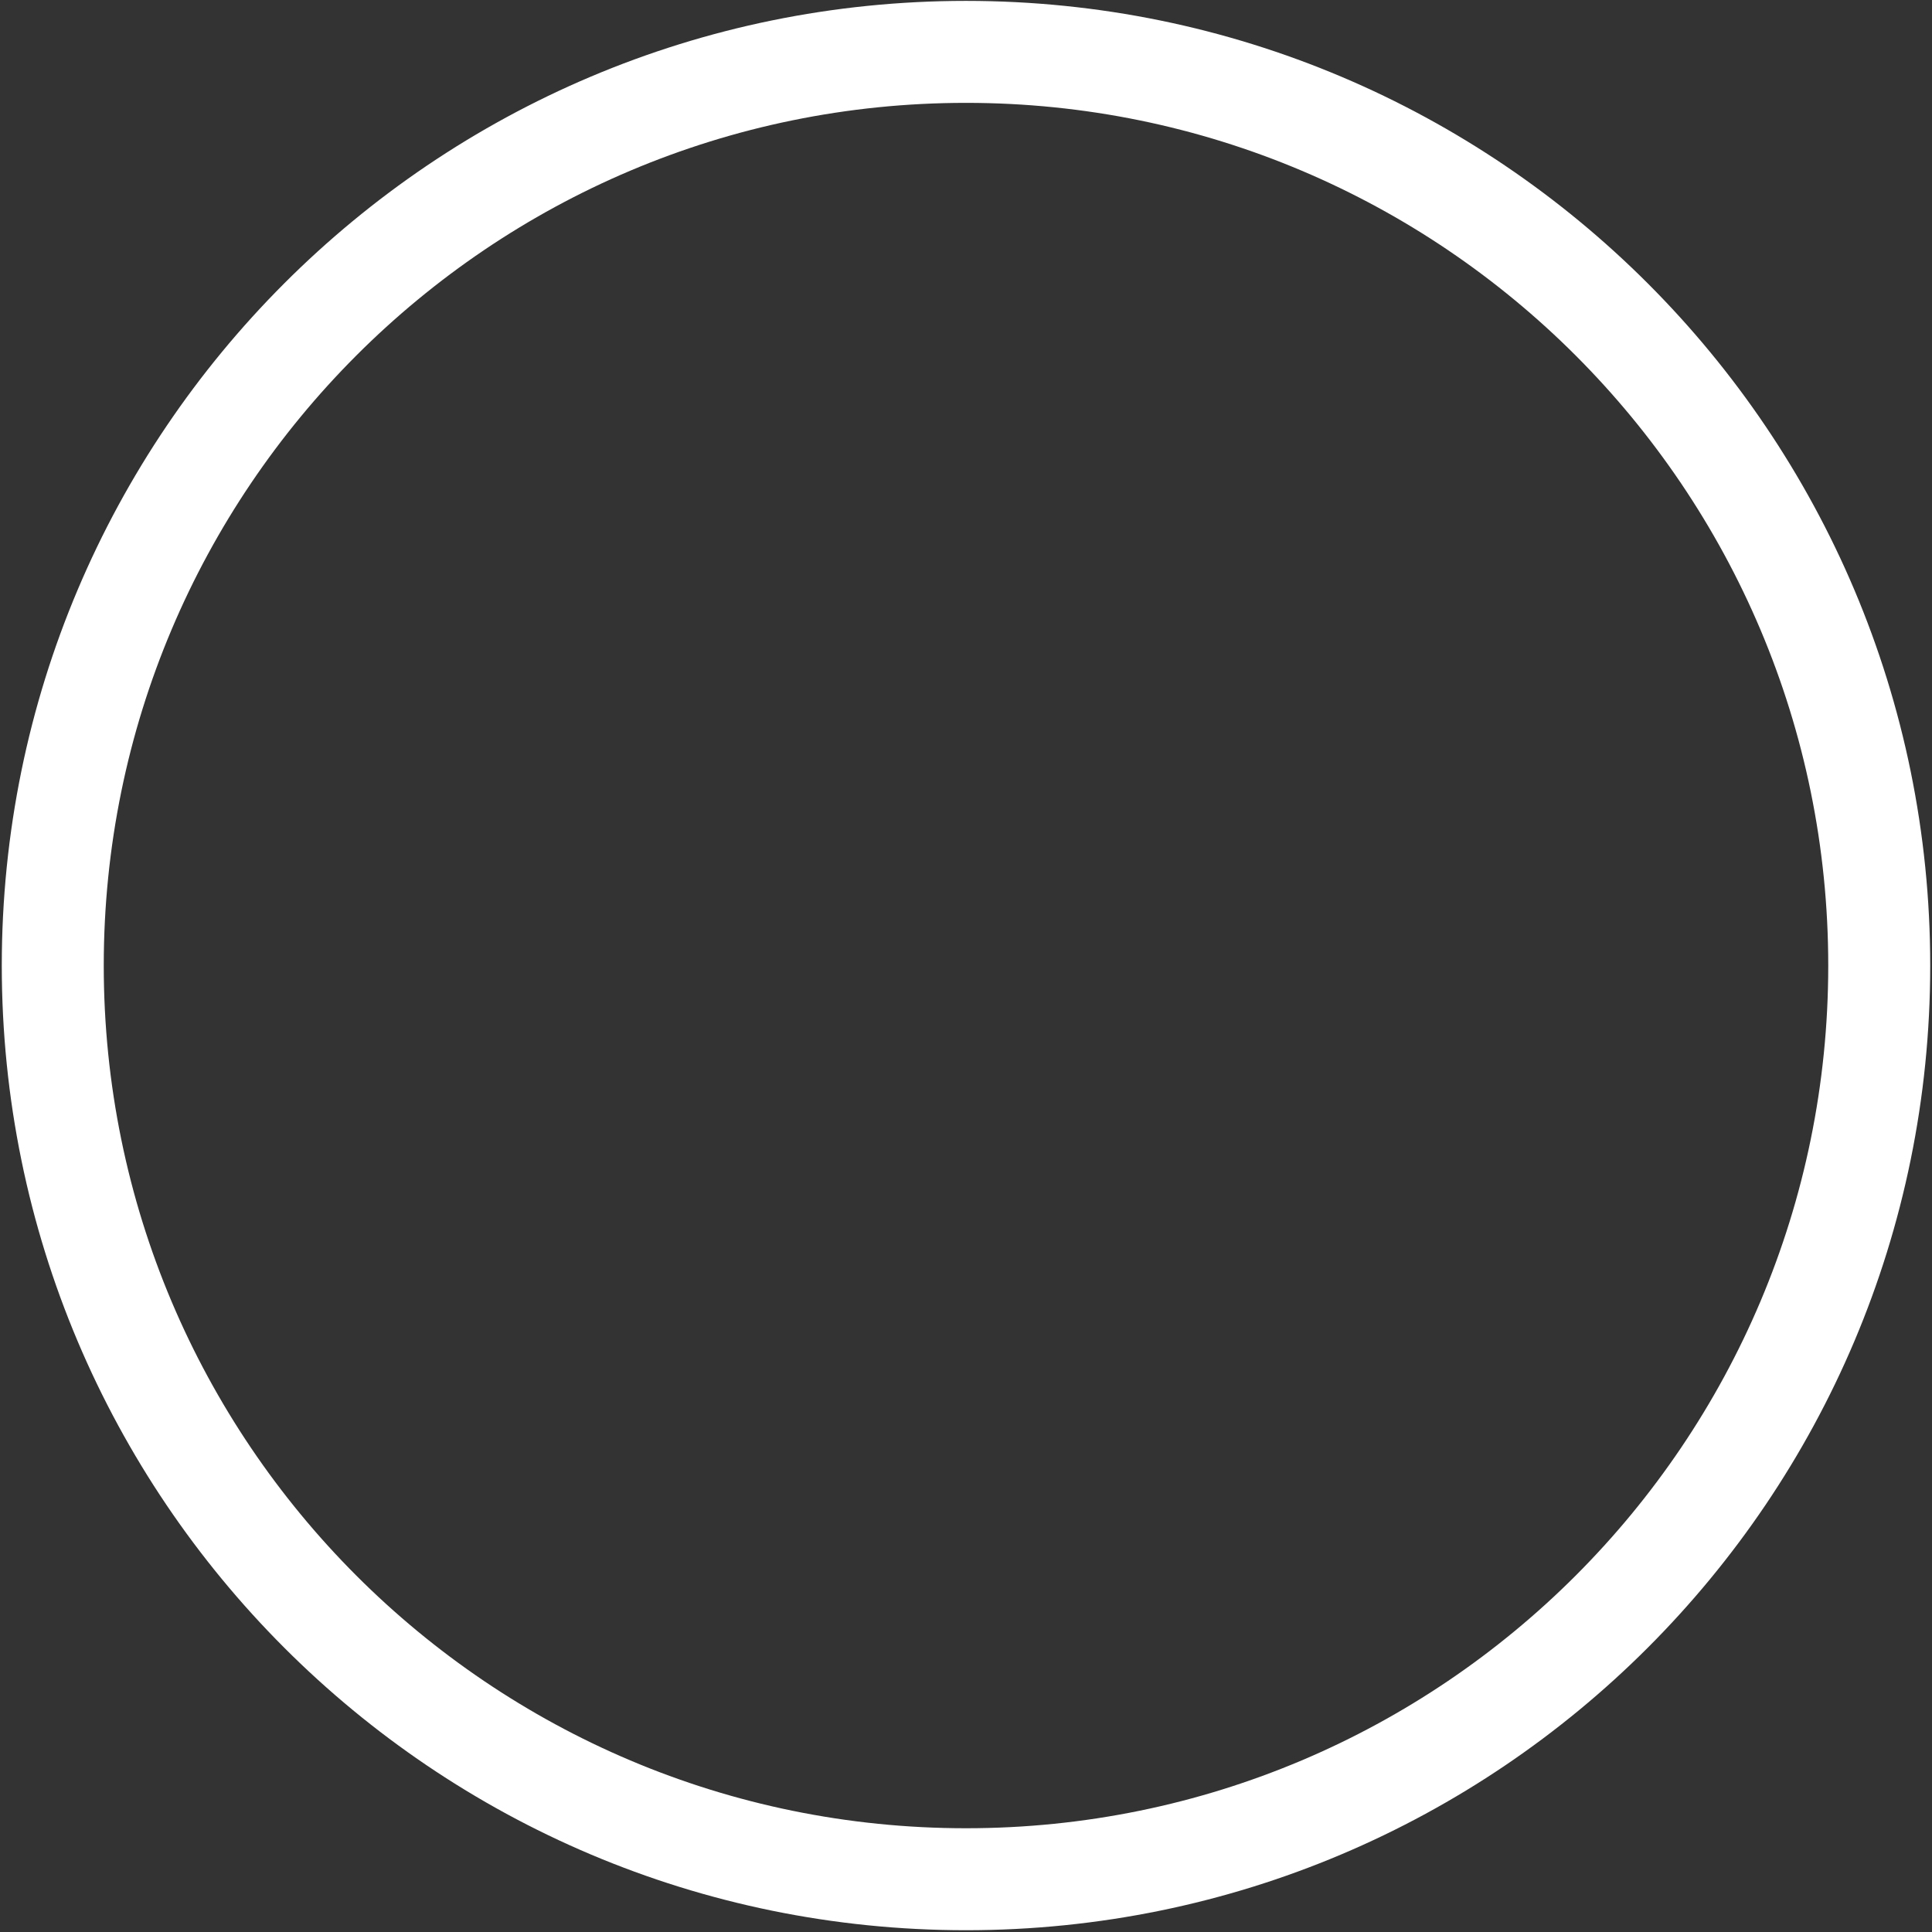
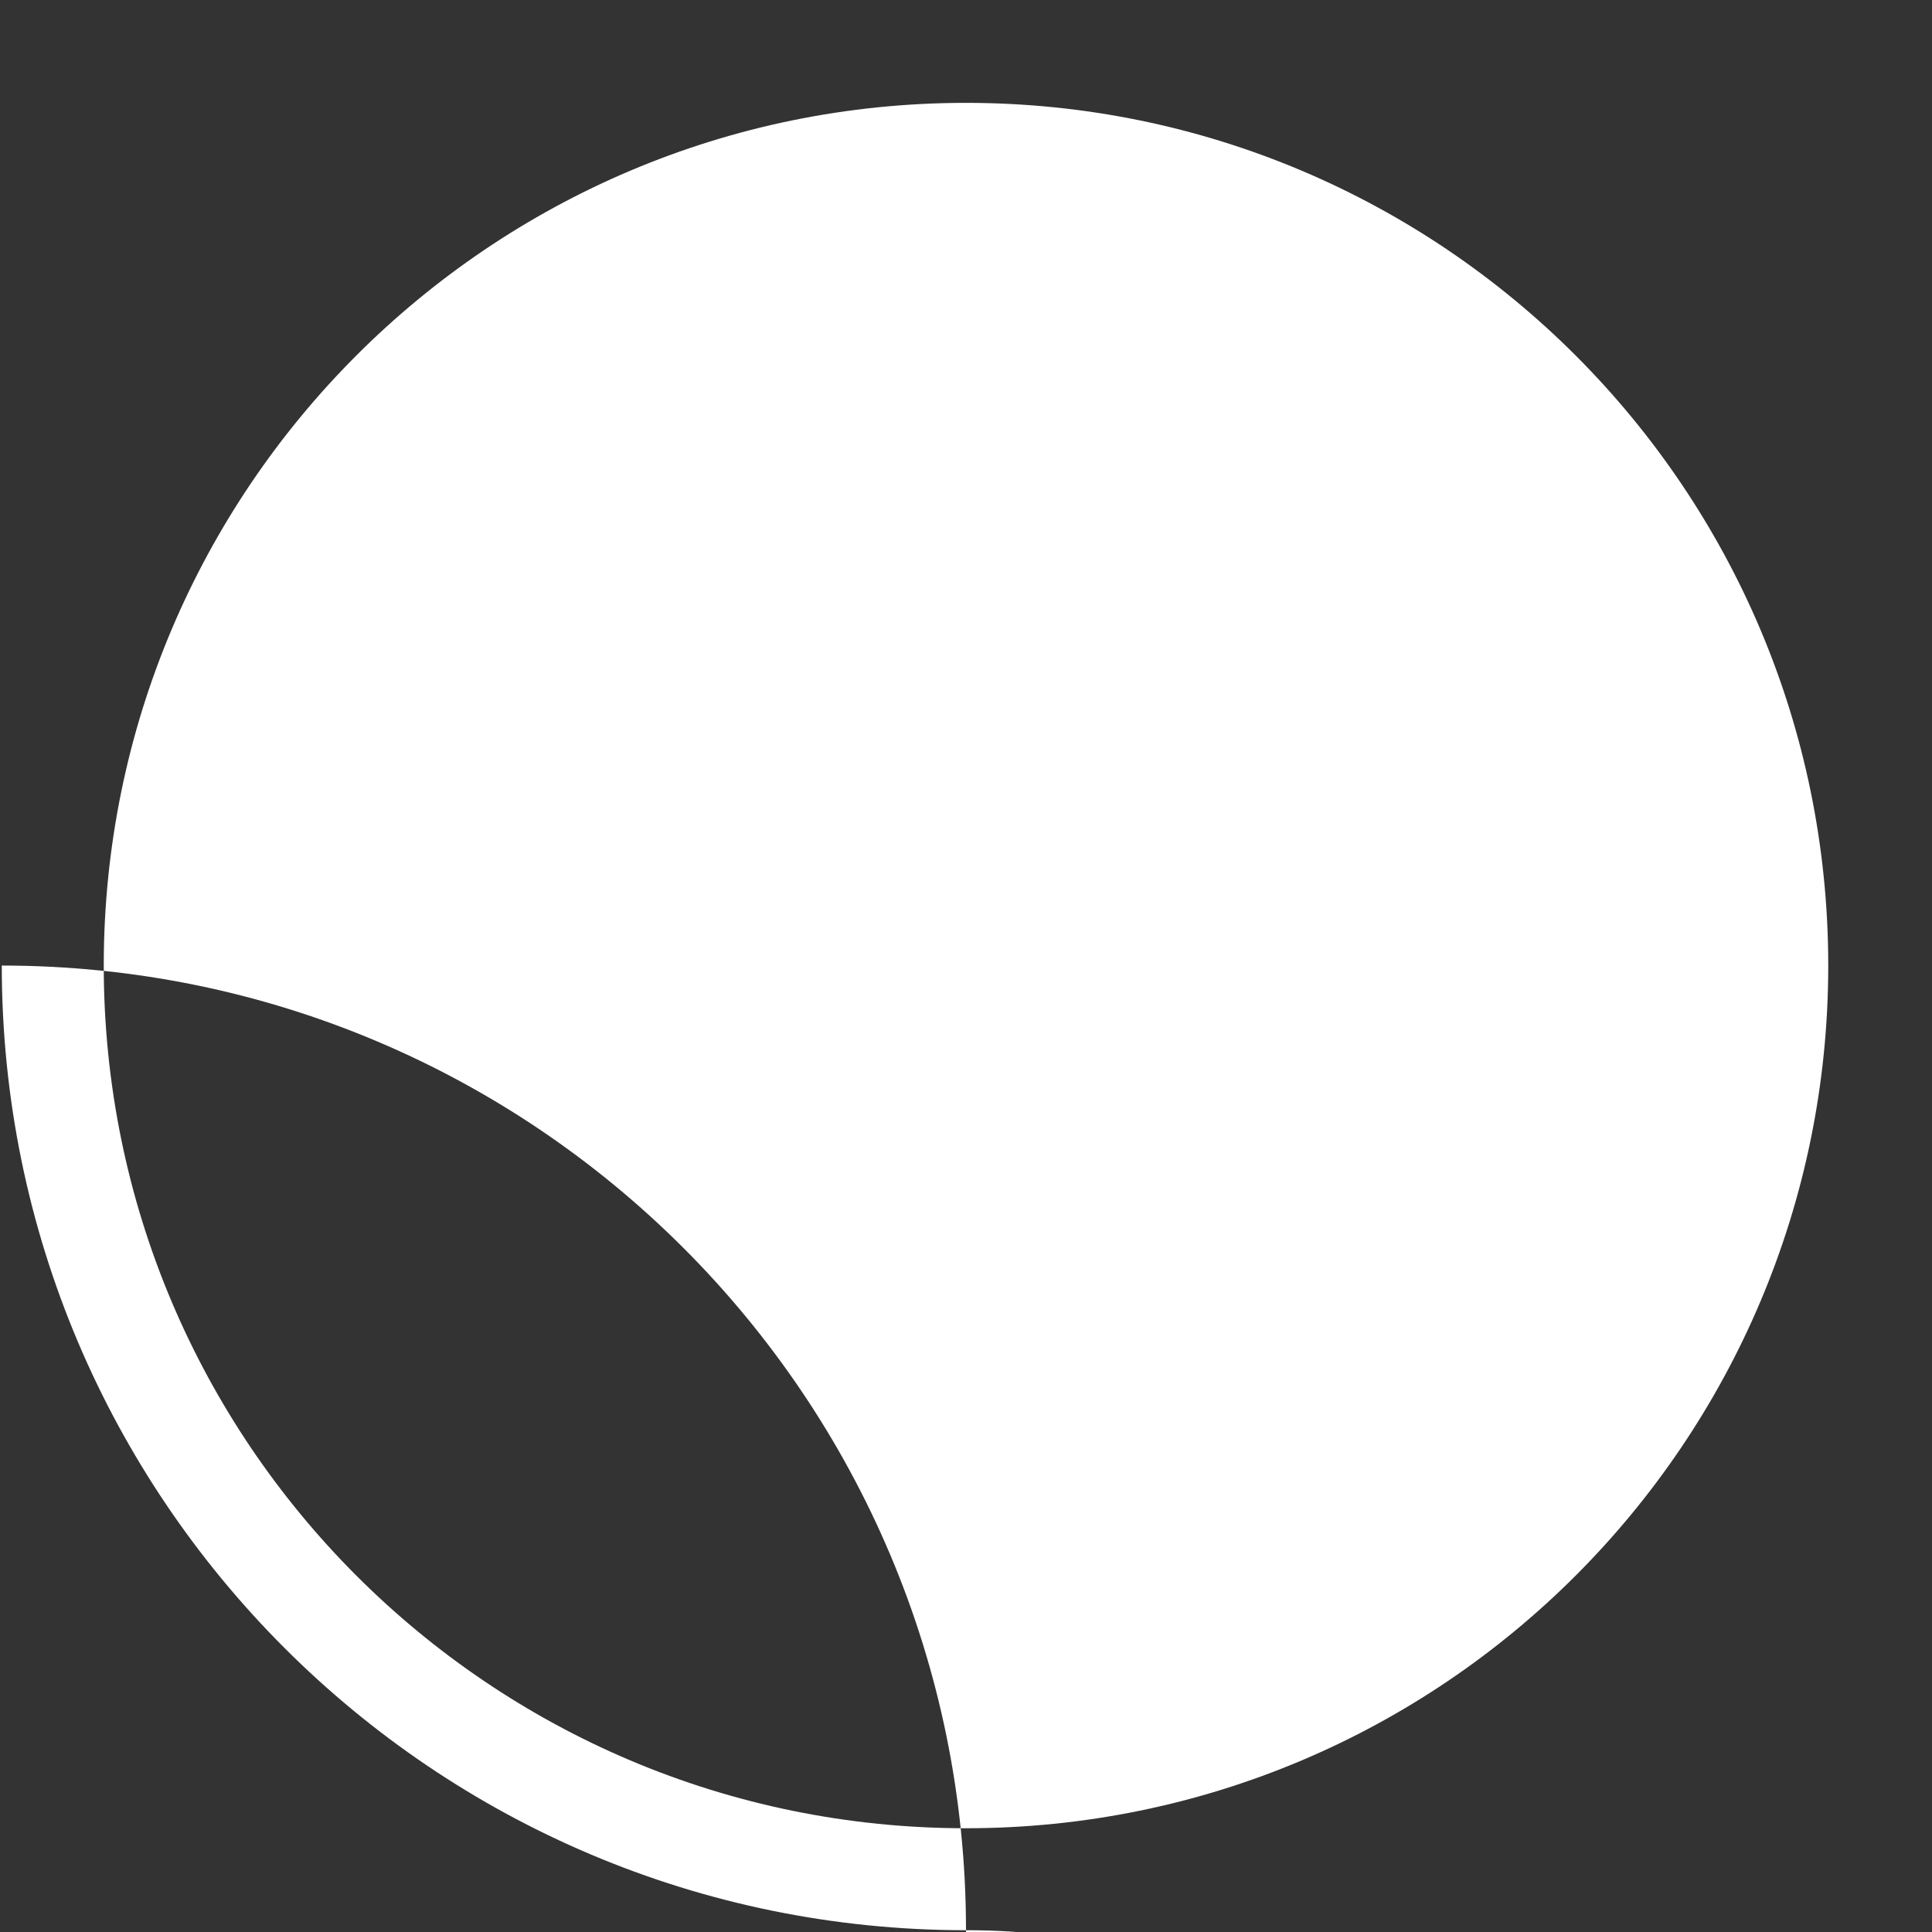
<svg xmlns="http://www.w3.org/2000/svg" width="2168" height="2168" overflow="hidden">
  <rect width="100%" height="100%" fill="#333333" stroke="none" />
-   <path fill="#FFF" fill-rule="evenodd" d="M2 1083.5C2 485.65 486.43 1 1084 1c597.58 0 1082 484.65 1082 1082.5S1681.58 2166 1084 2166C486.43 2166 2 1681.35 2 1083.5zm114.43 0c0 534.65 433.2 968.07 967.57 968.07 534.38 0 967.57-433.42 967.57-968.07 0-534.65-433.19-968.07-967.57-968.07-534.37 0-967.57 433.42-967.57 968.07z" />
+   <path fill="#FFF" fill-rule="evenodd" d="M2 1083.5c597.58 0 1082 484.65 1082 1082.5S1681.58 2166 1084 2166C486.43 2166 2 1681.35 2 1083.5zm114.43 0c0 534.65 433.2 968.07 967.57 968.07 534.38 0 967.57-433.42 967.57-968.07 0-534.65-433.19-968.07-967.57-968.07-534.37 0-967.57 433.42-967.57 968.07z" />
</svg>